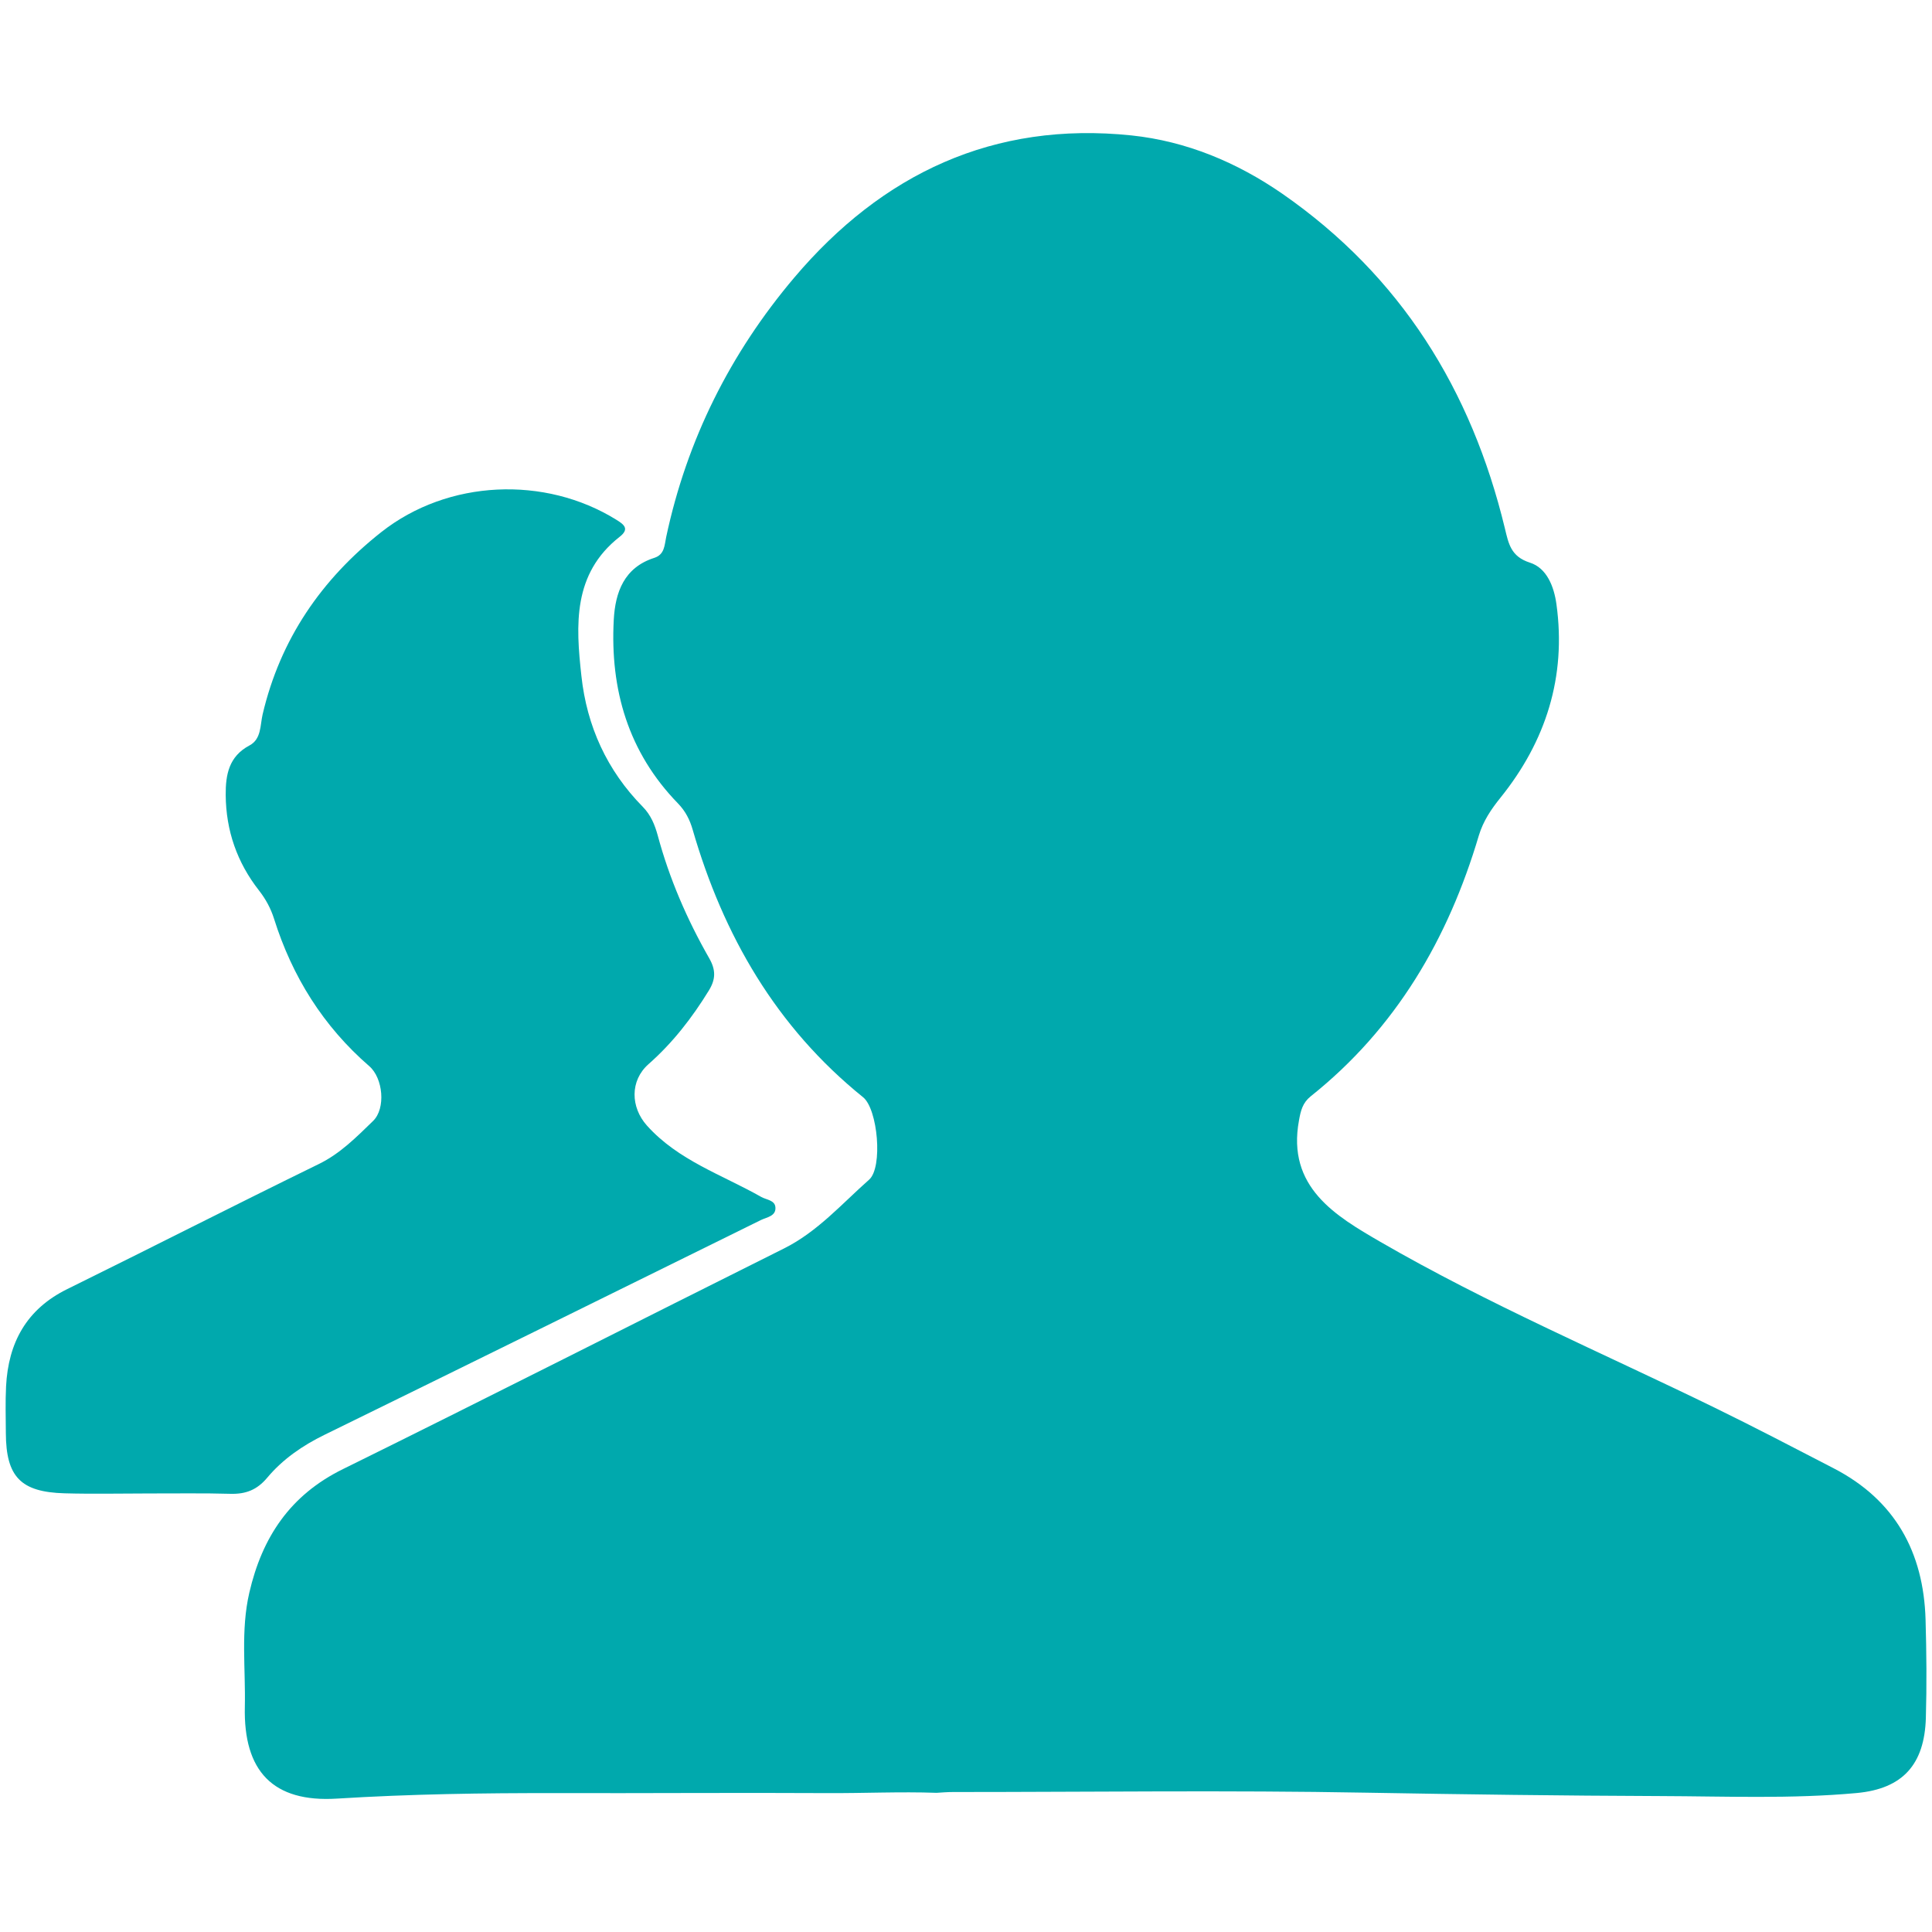
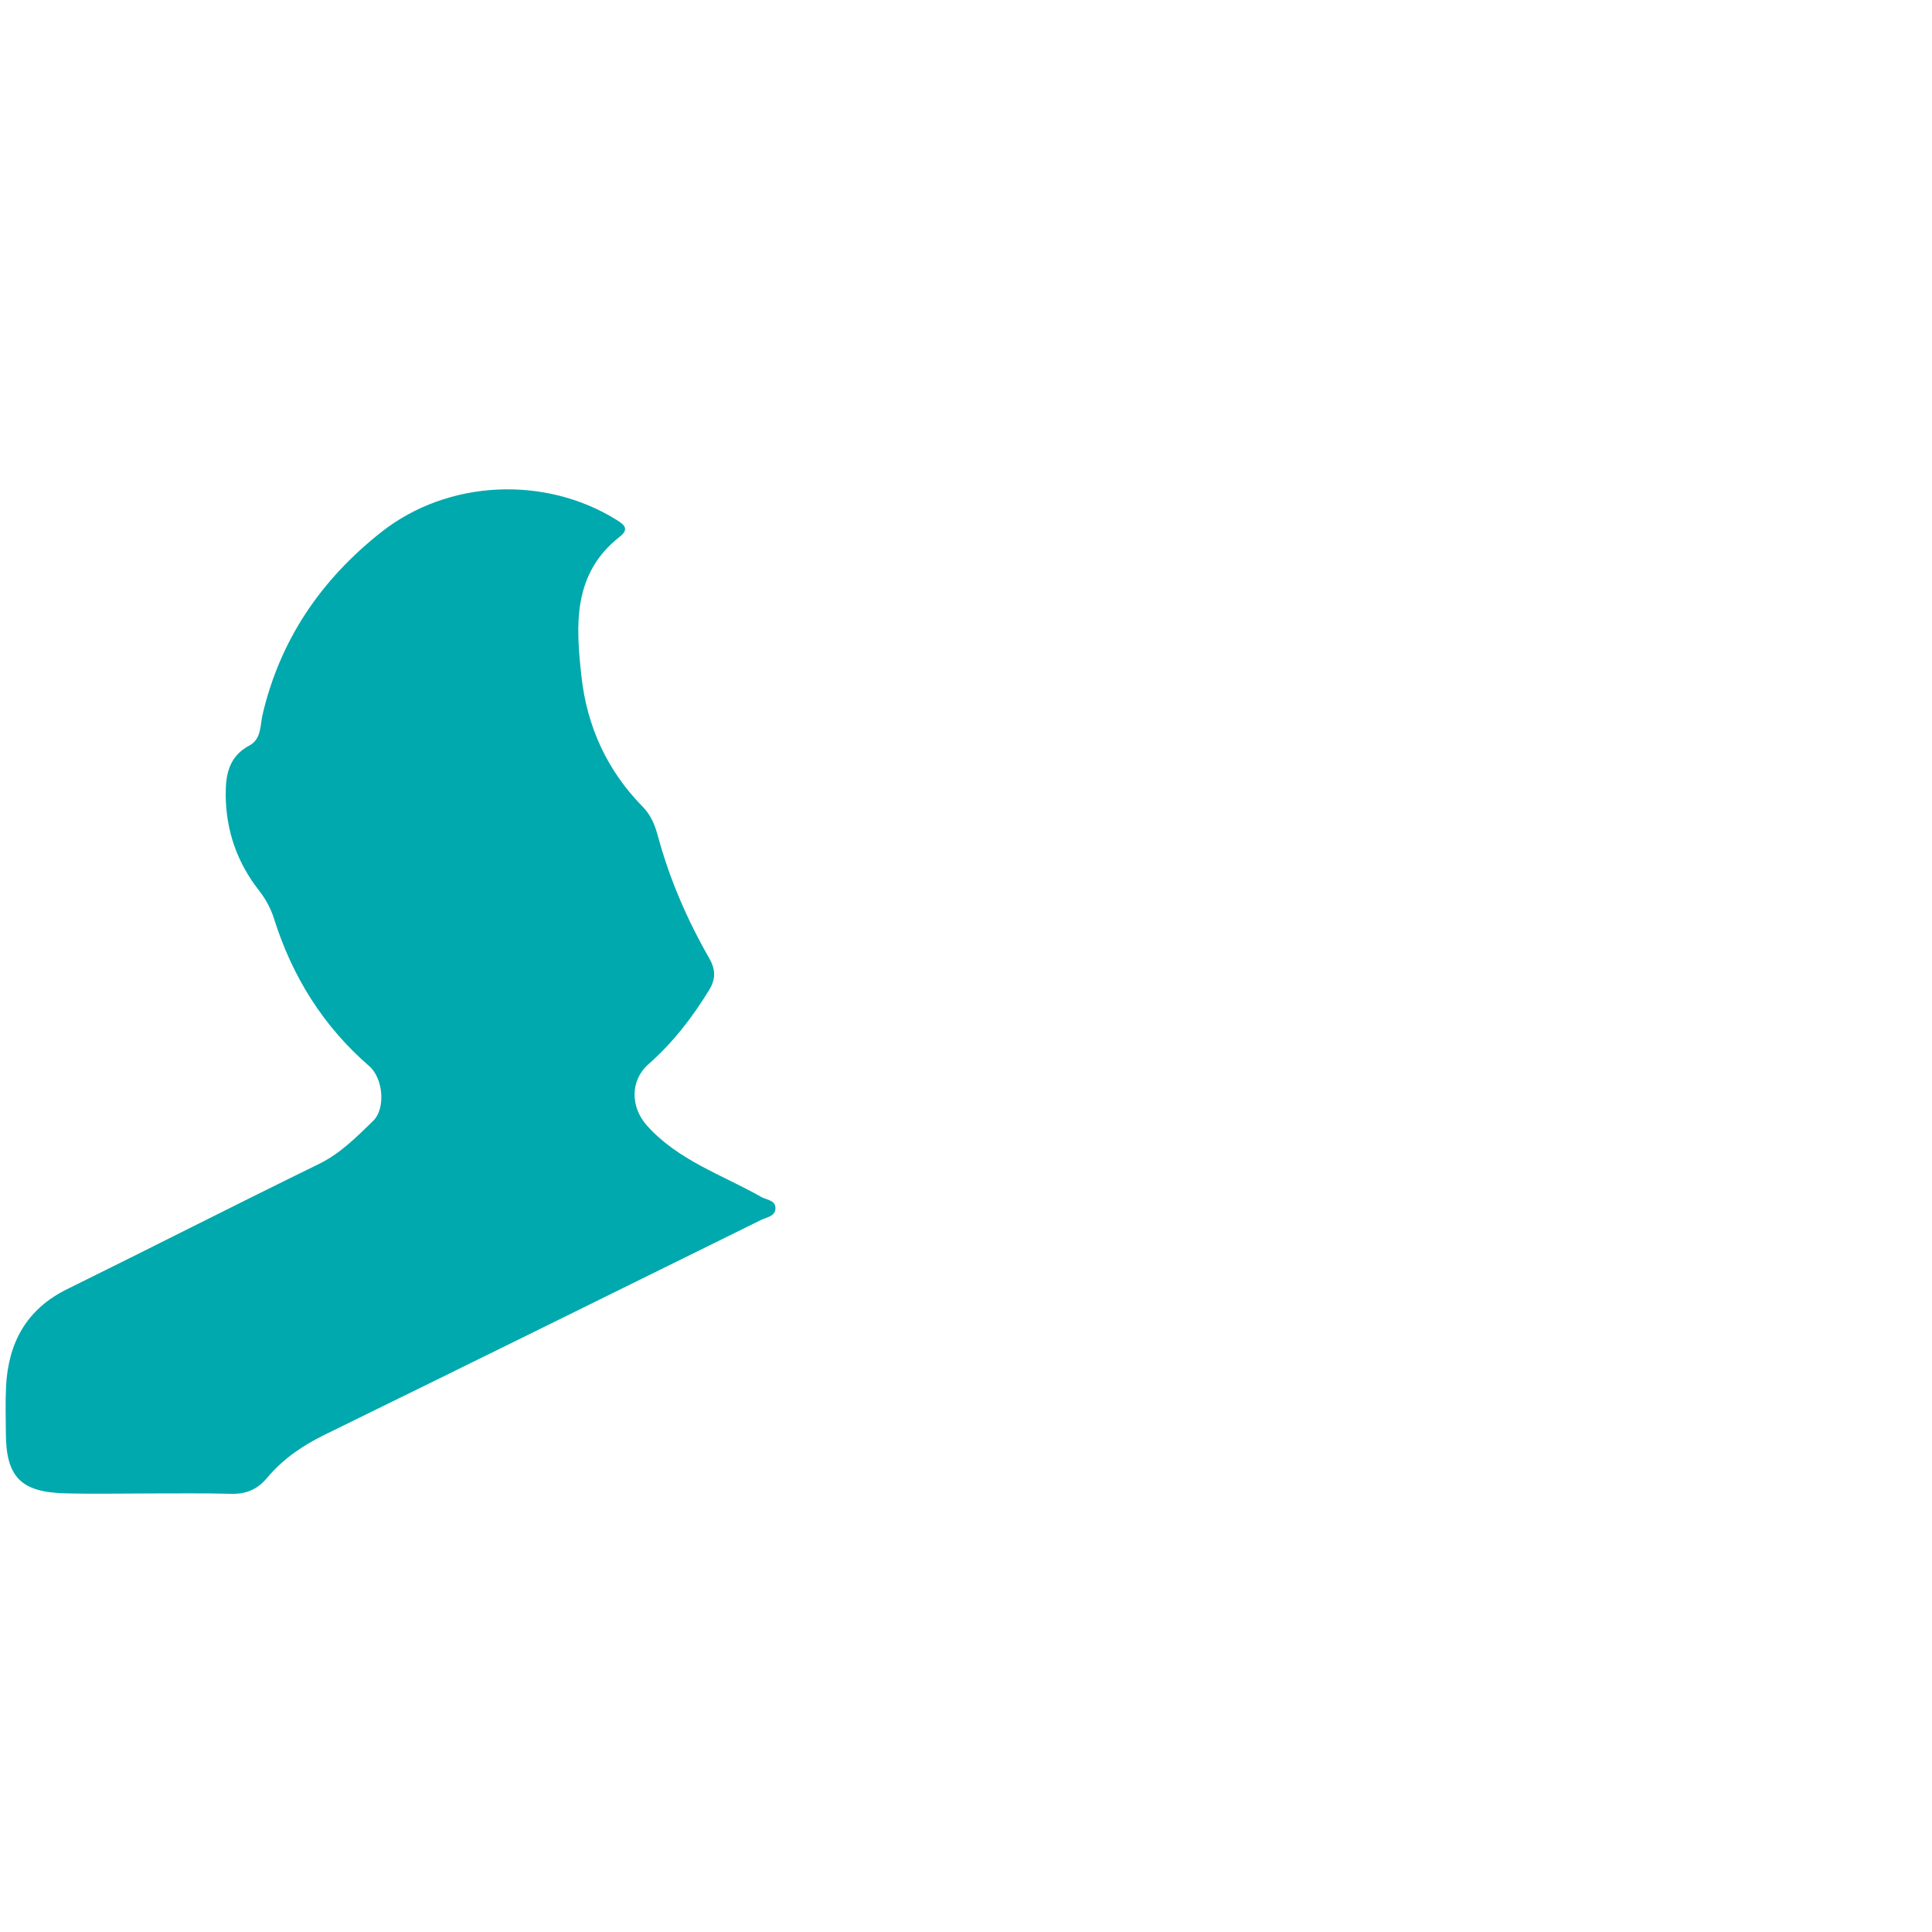
<svg xmlns="http://www.w3.org/2000/svg" version="1.1" id="Vrstva_1" x="0px" y="0px" width="26.75px" height="26.75px" viewBox="0 0 26.75 26.75" enable-background="new 0 0 26.75 26.75" xml:space="preserve">
  <g>
-     <path fill-rule="evenodd" clip-rule="evenodd" fill="#00A9AD" d="M12.968,24.823c-0.507-0.018-1.013,0.007-1.519,0.004   c-1.249-0.007-2.499,0.003-3.748,0c-1.013-0.002-2.021,0.013-3.034,0.076c-0.89,0.056-1.297-0.382-1.277-1.271   c0.012-0.526-0.059-1.057,0.062-1.58C3.629,21.286,4.016,20.7,4.75,20.34c2.041-1.006,4.07-2.039,6.105-3.054   c0.465-0.232,0.801-0.619,1.179-0.953c0.192-0.171,0.12-0.976-0.084-1.141c-1.204-0.971-1.936-2.241-2.36-3.706   c-0.039-0.135-0.099-0.255-0.202-0.361c-0.69-0.709-0.942-1.578-0.89-2.544C8.519,8.2,8.641,7.858,9.059,7.724   C9.203,7.678,9.2,7.549,9.224,7.435c0.287-1.347,0.888-2.545,1.772-3.59c1.218-1.439,2.761-2.169,4.67-1.97   c0.761,0.08,1.461,0.373,2.091,0.809c1.637,1.137,2.616,2.714,3.079,4.631c0.051,0.21,0.081,0.39,0.346,0.475   c0.237,0.075,0.335,0.336,0.368,0.575c0.139,1.005-0.146,1.899-0.775,2.68c-0.133,0.165-0.238,0.323-0.299,0.522   c-0.424,1.43-1.146,2.67-2.328,3.612c-0.112,0.09-0.138,0.197-0.162,0.331c-0.174,0.929,0.513,1.328,1.122,1.682   c1.494,0.865,3.085,1.543,4.636,2.3c0.553,0.27,1.098,0.555,1.643,0.837c0.85,0.439,1.247,1.16,1.274,2.098   c0.013,0.453,0.017,0.906,0.004,1.359c-0.019,0.644-0.319,0.981-0.958,1.04c-0.902,0.083-1.811,0.045-2.717,0.042   c-1.358-0.005-2.718-0.023-4.076-0.047c-1.906-0.035-3.813-0.009-5.72-0.009C13.119,24.812,13.043,24.818,12.968,24.823z" />
    <path fill-rule="evenodd" clip-rule="evenodd" fill="#00A9AD" d="M2.059,20.678c-0.388,0-0.776,0.009-1.165-0.002   c-0.608-0.017-0.81-0.229-0.813-0.833c-0.001-0.216-0.008-0.432,0.003-0.648c0.031-0.604,0.282-1.069,0.848-1.347   c1.162-0.572,2.315-1.161,3.478-1.729c0.301-0.146,0.525-0.375,0.756-0.599c0.177-0.172,0.139-0.592-0.053-0.758   c-0.637-0.552-1.066-1.239-1.318-2.039c-0.046-0.146-0.115-0.273-0.21-0.395c-0.303-0.387-0.456-0.828-0.46-1.32   c-0.002-0.282,0.044-0.535,0.328-0.686c0.167-0.088,0.148-0.28,0.183-0.43C3.88,8.851,4.451,8.02,5.281,7.366   c0.922-0.726,2.264-0.783,3.252-0.17C8.638,7.261,8.721,7.322,8.58,7.432C7.928,7.943,7.972,8.655,8.05,9.359   c0.075,0.694,0.354,1.309,0.85,1.812c0.112,0.114,0.167,0.251,0.207,0.397c0.161,0.598,0.405,1.161,0.711,1.697   c0.093,0.161,0.094,0.29-0.002,0.447c-0.233,0.38-0.502,0.727-0.838,1.023c-0.257,0.228-0.248,0.595-0.021,0.849   c0.435,0.485,1.041,0.681,1.582,0.988c0.072,0.041,0.189,0.044,0.197,0.143c0.011,0.124-0.119,0.138-0.2,0.177   c-2.013,0.993-4.025,1.986-6.041,2.973c-0.307,0.15-0.581,0.339-0.796,0.596c-0.141,0.168-0.296,0.227-0.505,0.222   C2.815,20.672,2.438,20.679,2.059,20.678z" />
  </g>
</svg>